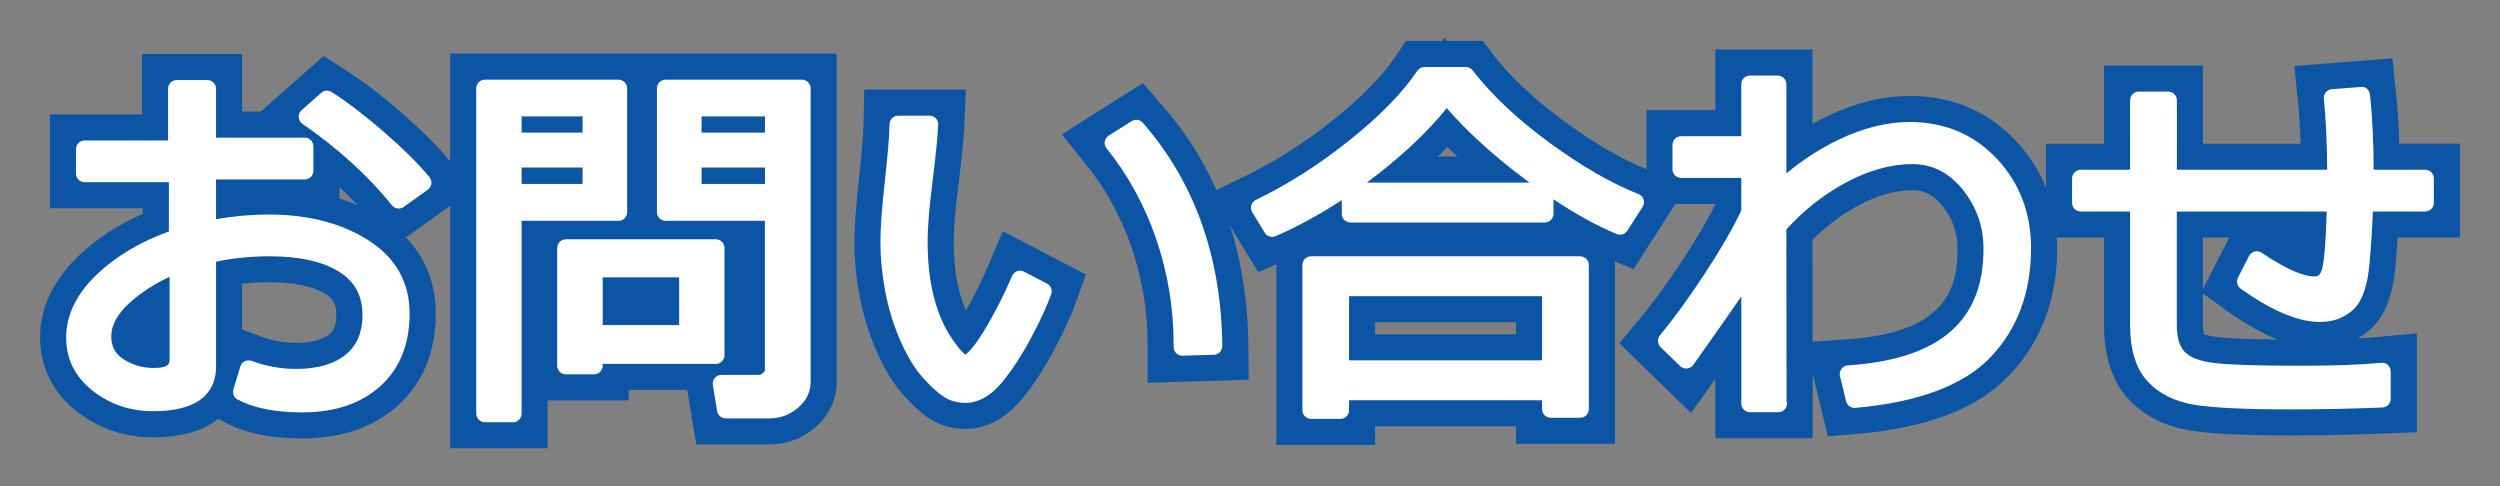
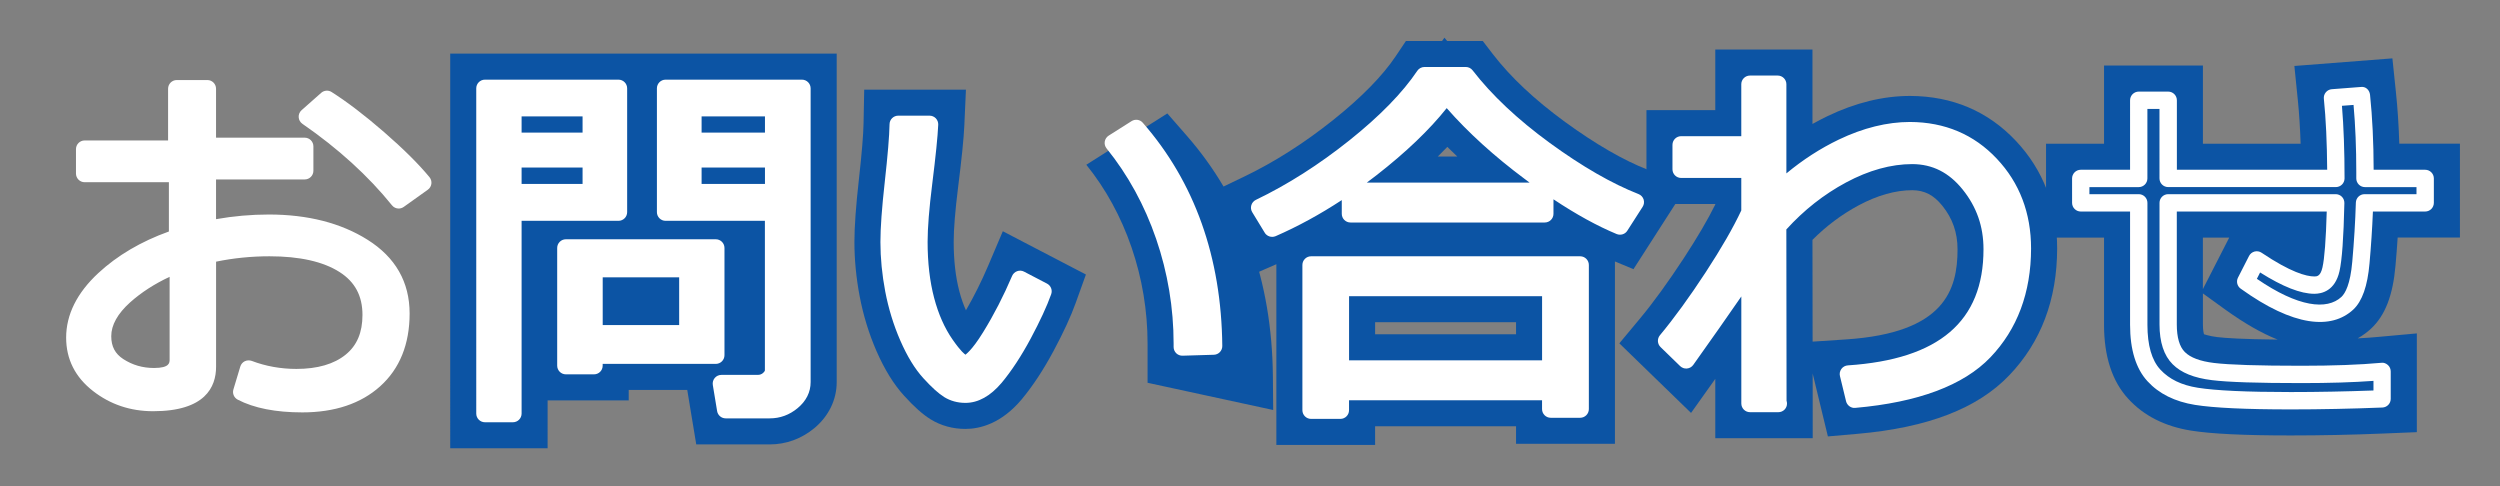
<svg xmlns="http://www.w3.org/2000/svg" version="1.1" id="レイヤー_1" x="0px" y="0px" width="72px" height="14px" viewBox="0 0 72 14" enable-background="new 0 0 72 14" xml:space="preserve">
  <rect x="0" y="0" width="72" height="14" fill="#808080" stroke="none" />
  <g>
    <g>
-       <path fill="#0C54A4" d="M8.707,12.627c-0.901,0-1.624-0.147-2.208-0.452l-0.216-0.112c-0.38,0.306-0.968,0.531-1.873,0.531    c-0.824,0-1.561-0.249-2.191-0.739c-0.696-0.542-1.064-1.278-1.064-2.13c0-0.881,0.392-1.691,1.166-2.409    C2.825,6.848,3.426,6.46,4.113,6.158v-0.16H1.438V3.295h2.653v-1.74h2.881v1.66h0.534l1.812-1.602l0.635,0.404    c0.481,0.307,1.019,0.716,1.598,1.218c0.596,0.519,1.052,0.973,1.396,1.39l0.684,0.827l-1.94,1.385    c0.564,0.589,0.858,1.333,0.858,2.19c0,1.108-0.369,2.002-1.097,2.656C10.753,12.31,9.83,12.627,8.707,12.627z M6.972,9.485    l0.544,0.207C8.217,9.96,9.115,9.929,9.481,9.632C9.549,9.577,9.688,9.464,9.688,9.07c0-0.336-0.12-0.479-0.313-0.604    c-0.344-0.22-0.902-0.336-1.614-0.336c-0.266,0-0.53,0.015-0.789,0.044V9.485z M9.776,5.717c0.178,0.056,0.35,0.119,0.517,0.19    C10.13,5.73,9.957,5.556,9.776,5.385V5.717z" />
      <path fill="#0C54A4" d="M15.772,12.911h-2.806V1.544h11.131v9.46c0,0.509-0.229,0.979-0.643,1.326    c-0.373,0.308-0.816,0.469-1.286,0.469h-2.116l-0.259-1.568h-1.686v0.301h-2.336V12.911z" />
-       <path fill="#0C54A4" d="M27.804,12.353c-0.364,0-0.701-0.093-1-0.275c-0.229-0.143-0.471-0.356-0.764-0.679    c-0.302-0.331-0.563-0.754-0.799-1.292c-0.216-0.497-0.378-1.025-0.482-1.57c-0.101-0.531-0.152-1.059-0.152-1.566    c0-0.437,0.042-1.03,0.13-1.813c0.083-0.74,0.127-1.276,0.133-1.596l0.019-0.98h2.93l-0.047,1.045    c-0.016,0.355-0.076,0.95-0.179,1.767c-0.084,0.672-0.127,1.201-0.127,1.573c0,0.533,0.055,1.012,0.163,1.423    c0.052,0.198,0.116,0.381,0.19,0.547c0.232-0.4,0.447-0.83,0.639-1.281l0.423-0.996l2.393,1.246L30.98,8.725    c-0.139,0.387-0.347,0.839-0.637,1.381c-0.293,0.547-0.603,1.016-0.919,1.396C28.833,12.205,28.217,12.353,27.804,12.353z     M33.05,11.024V9.896c0-0.944-0.155-1.876-0.461-2.77c-0.305-0.887-0.743-1.688-1.303-2.381l-0.706-0.873l2.333-1.478l0.564,0.646    c1.616,1.85,2.449,4.176,2.476,6.916l0.009,0.979L33.05,11.024z" />
+       <path fill="#0C54A4" d="M27.804,12.353c-0.364,0-0.701-0.093-1-0.275c-0.229-0.143-0.471-0.356-0.764-0.679    c-0.302-0.331-0.563-0.754-0.799-1.292c-0.216-0.497-0.378-1.025-0.482-1.57c-0.101-0.531-0.152-1.059-0.152-1.566    c0-0.437,0.042-1.03,0.13-1.813c0.083-0.74,0.127-1.276,0.133-1.596l0.019-0.98h2.93l-0.047,1.045    c-0.016,0.355-0.076,0.95-0.179,1.767c-0.084,0.672-0.127,1.201-0.127,1.573c0,0.533,0.055,1.012,0.163,1.423    c0.052,0.198,0.116,0.381,0.19,0.547c0.232-0.4,0.447-0.83,0.639-1.281l0.423-0.996l2.393,1.246L30.98,8.725    c-0.139,0.387-0.347,0.839-0.637,1.381c-0.293,0.547-0.603,1.016-0.919,1.396C28.833,12.205,28.217,12.353,27.804,12.353z     M33.05,11.024V9.896c0-0.944-0.155-1.876-0.461-2.77c-0.305-0.887-0.743-1.688-1.303-2.381l2.333-1.478l0.564,0.646    c1.616,1.85,2.449,4.176,2.476,6.916l0.009,0.979L33.05,11.024z" />
      <path fill="#0C54A4" d="M39.603,12.814h-2.844V7.609l-0.522,0.228L34.848,5.56l0.995-0.479c0.862-0.414,1.72-0.961,2.552-1.625    c0.814-0.65,1.42-1.268,1.799-1.833l0.297-0.443h1.041l0.068-0.095l0.078,0.095h1.025l0.3,0.39    c0.504,0.654,1.202,1.308,2.072,1.943c0.876,0.638,1.679,1.102,2.384,1.377l1.137,0.445l-1.552,2.417L46.51,7.53v5.252h-2.848    v-0.505h-4.059V12.814z M39.603,9.627h4.059V9.28h-4.059V9.627z M41.408,4.509h0.563c-0.098-0.093-0.194-0.186-0.288-0.279    C41.595,4.322,41.503,4.415,41.408,4.509z" />
      <path fill="#0C54A4" d="M52.206,12.621H49.4v-1.71c-0.008,0.012-0.016,0.022-0.023,0.033l-0.675,0.948l-2.065-2.004l0.593-0.712    c0.39-0.468,0.816-1.057,1.27-1.75C48.885,6.836,49.188,6.32,49.4,5.89V5.875h-1.982V3.172H49.4V1.426h2.799V3.57    c0.144-0.08,0.288-0.155,0.435-0.226c0.804-0.386,1.603-0.581,2.374-0.581c1.219,0.004,2.244,0.439,3.049,1.294    c0.789,0.837,1.189,1.881,1.189,3.101c-0.002,1.471-0.467,2.699-1.382,3.653c-0.913,0.954-2.342,1.505-4.364,1.683l-0.857,0.075    l-0.438-1.811L52.206,12.621z M52.199,6.908l0.004,2.931l0.967-0.064c2.826-0.187,3.207-1.416,3.207-2.595    c0-0.479-0.143-0.889-0.437-1.253c-0.249-0.31-0.516-0.447-0.867-0.449c-0.482,0-1.006,0.147-1.55,0.439    C53.042,6.176,52.598,6.508,52.199,6.908z" />
      <path fill="#0C54A4" d="M65.973,12.541c-1.348,0-2.288-0.046-2.873-0.14c-0.751-0.12-1.358-0.427-1.804-0.913    c-0.464-0.501-0.7-1.22-0.7-2.134V6.842h-1.67V4.139h1.67V1.888h2.848v2.251h2.814c-0.015-0.451-0.041-0.859-0.077-1.22    L66.078,1.9l2.823-0.219l0.101,0.969c0.049,0.461,0.081,0.959,0.098,1.488h1.746v2.703h-1.793    c-0.018,0.268-0.038,0.538-0.063,0.812c-0.074,0.855-0.298,1.433-0.704,1.812c-0.1,0.093-0.228,0.191-0.385,0.28    c0.22-0.012,0.424-0.026,0.613-0.044l1.091-0.099v2.844l-0.959,0.039C67.752,12.522,66.859,12.541,65.973,12.541z M63.479,9.628    c0.02,0,0.129,0.05,0.375,0.08c0.234,0.028,0.723,0.062,1.741,0.072c-0.461-0.184-0.959-0.47-1.502-0.86l-0.649-0.469v0.893    c0,0.173,0.023,0.257,0.033,0.285C63.478,9.628,63.478,9.628,63.479,9.628z M63.443,6.842v1.484l0.759-1.484H63.443z" />
    </g>
    <g>
      <path fill="#FFFFFF" d="M6.96,11.288l0.199-0.661c0.433,0.165,0.891,0.248,1.375,0.248c0.669,0,1.195-0.156,1.578-0.468    c0.384-0.312,0.575-0.757,0.575-1.337c0-0.635-0.258-1.115-0.773-1.445S8.681,7.131,7.761,7.131c-0.616,0-1.213,0.068-1.789,0.204    v3.228c0,0.688-0.521,1.031-1.563,1.031c-0.599,0-1.124-0.176-1.577-0.528s-0.679-0.8-0.679-1.341    c0-0.594,0.281-1.152,0.846-1.676c0.563-0.522,1.269-0.924,2.113-1.203V4.998H2.438V4.295h2.653v-1.74h0.881v1.66h2.804v0.703    H5.972v1.697C6.556,6.49,7.147,6.428,7.745,6.428c1.074,0,1.977,0.229,2.707,0.688c0.73,0.458,1.096,1.096,1.096,1.912    s-0.255,1.453-0.766,1.912c-0.51,0.458-1.202,0.688-2.075,0.688C7.976,11.627,7.394,11.514,6.96,11.288z M5.134,7.593    C4.518,7.836,4.001,8.146,3.582,8.521c-0.418,0.377-0.628,0.764-0.628,1.16c0,0.38,0.153,0.669,0.459,0.868    c0.307,0.198,0.647,0.298,1.023,0.298c0.466,0,0.698-0.164,0.698-0.494V7.593z M12.175,5.262l-0.692,0.494    c-0.702-0.87-1.579-1.668-2.632-2.396l0.564-0.499c0.443,0.282,0.937,0.659,1.479,1.13C11.437,4.463,11.865,4.886,12.175,5.262z" />
      <path fill="#FFFFFF" d="M14.772,6.11v5.801h-0.806V2.544h3.846V6.11H14.772z M14.772,4.069h2.256V3.103h-2.256V4.069z     M17.028,4.574h-2.256v0.973h2.256V4.574z M17.108,10.23v0.301h-0.811v-3.39h4.318v3.089H17.108z M17.108,9.612h2.702V7.738    h-2.702V9.612z M22.168,11.799h-1.268l-0.124-0.752h1.042c0.129,0,0.238-0.041,0.328-0.121c0.089-0.081,0.134-0.168,0.134-0.261    V6.11h-3.11V2.544h3.927v8.46c0,0.215-0.095,0.4-0.284,0.559C22.623,11.72,22.408,11.799,22.168,11.799z M19.956,4.069h2.325    V3.103h-2.325V4.069z M22.281,4.574h-2.325v0.973h2.325V4.574z" />
      <path fill="#FFFFFF" d="M30.039,8.388c-0.122,0.341-0.314,0.755-0.577,1.246c-0.264,0.491-0.532,0.899-0.806,1.228    c-0.274,0.327-0.558,0.491-0.852,0.491c-0.179,0-0.338-0.043-0.479-0.129c-0.139-0.086-0.322-0.253-0.547-0.499    c-0.227-0.248-0.433-0.587-0.621-1.019c-0.188-0.431-0.326-0.884-0.416-1.356s-0.135-0.932-0.135-1.38    c0-0.401,0.042-0.969,0.124-1.702c0.086-0.771,0.133-1.332,0.14-1.688h0.902c-0.015,0.322-0.071,0.885-0.172,1.688    c-0.09,0.716-0.135,1.281-0.135,1.697c0,0.623,0.065,1.182,0.196,1.678s0.32,0.924,0.569,1.281s0.431,0.537,0.545,0.537    c0.187,0,0.438-0.255,0.752-0.766c0.315-0.51,0.599-1.061,0.85-1.651L30.039,8.388z M34.953,9.967L34.05,9.994V9.896    c0-1.06-0.172-2.091-0.516-3.094c-0.344-1.002-0.834-1.897-1.471-2.686l0.66-0.418C34.185,5.371,34.928,7.461,34.953,9.967z" />
      <path fill="#FFFFFF" d="M46.654,6.508c-0.762-0.314-1.627-0.832-2.591-1.553c-0.965-0.719-1.769-1.466-2.409-2.239    c-0.498,0.688-1.218,1.397-2.159,2.13S37.6,6.153,36.637,6.572l-0.36-0.591c0.932-0.448,1.846-1.029,2.742-1.745    c0.897-0.717,1.566-1.402,2.006-2.058h1.188c0.565,0.733,1.324,1.447,2.274,2.141c0.951,0.692,1.82,1.192,2.609,1.501    L46.654,6.508z M44.662,11.277h-6.059v0.537h-0.844V7.631h7.75v4.151h-0.848V11.277z M38.603,10.627h6.059V8.28h-6.059V10.627z     M44.49,6.158h-5.597V5.509h5.597V6.158z" />
      <path fill="#FFFFFF" d="M50.4,7.727c-0.398,0.595-1.01,1.475-1.838,2.638l-0.564-0.548c0.42-0.505,0.865-1.119,1.338-1.842    c0.473-0.724,0.828-1.344,1.064-1.859v-1.24h-1.982V4.172H50.4V2.426h0.799v3.126c0.574-0.548,1.195-0.983,1.867-1.306    s1.318-0.482,1.941-0.482c0.936,0.003,1.709,0.33,2.32,0.979c0.613,0.65,0.918,1.455,0.918,2.415    c-0.002,1.21-0.371,2.197-1.104,2.962s-1.975,1.224-3.73,1.378l-0.176-0.726c2.76-0.183,4.141-1.38,4.141-3.593    c0-0.709-0.219-1.336-0.658-1.881c-0.438-0.544-0.986-0.818-1.641-0.821c-0.658,0-1.334,0.187-2.027,0.559S51.74,5.9,51.199,6.514    l0.006,5.107H50.4V7.727z" />
-       <path fill="#FFFFFF" d="M68.605,11.486c-0.881,0.036-1.76,0.055-2.633,0.055c-1.285,0-2.191-0.043-2.715-0.127    c-0.525-0.084-0.934-0.284-1.225-0.602c-0.293-0.316-0.438-0.803-0.438-1.458V5.842h-1.67V5.139h1.67V2.888h0.848v2.251h4.83    c0-0.906-0.033-1.68-0.098-2.32l0.832-0.064c0.068,0.654,0.104,1.389,0.104,2.201v0.184h1.734v0.703H68.1    c-0.018,0.563-0.053,1.136-0.105,1.722c-0.051,0.585-0.182,0.976-0.391,1.171c-0.211,0.195-0.492,0.293-0.846,0.293    c-0.537,0-1.23-0.307-2.08-0.919l0.318-0.623c0.719,0.483,1.271,0.726,1.658,0.726c0.252,0,0.41-0.152,0.479-0.454    c0.068-0.303,0.113-0.94,0.135-1.915h-4.824v3.502c0,0.443,0.102,0.768,0.305,0.97c0.201,0.202,0.529,0.331,0.984,0.387    s1.307,0.083,2.557,0.083c0.92,0,1.693-0.029,2.316-0.086V11.486z" />
    </g>
    <g>
      <path fill="#FFFFFF" d="M8.707,11.877c-0.767,0-1.393-0.123-1.861-0.367c-0.107-0.056-0.159-0.179-0.124-0.294l0.199-0.661    c0.02-0.066,0.067-0.121,0.129-0.152c0.063-0.029,0.135-0.032,0.2-0.009c0.403,0.153,0.835,0.231,1.286,0.231    c0.607,0,1.084-0.139,1.42-0.412c0.325-0.264,0.483-0.638,0.483-1.143c0-0.547-0.215-0.951-0.658-1.234    c-0.471-0.302-1.15-0.455-2.019-0.455c-0.525,0-1.042,0.052-1.539,0.155v3.026c0,0.585-0.314,1.281-1.813,1.281    c-0.653,0-1.235-0.195-1.73-0.581c-0.515-0.4-0.775-0.918-0.775-1.538c0-0.664,0.312-1.289,0.926-1.859    c0.549-0.509,1.232-0.911,2.033-1.198V5.248H2.438c-0.138,0-0.25-0.112-0.25-0.25V4.295c0-0.138,0.112-0.25,0.25-0.25h2.403v-1.49    c0-0.138,0.112-0.25,0.25-0.25h0.881c0.138,0,0.25,0.112,0.25,0.25v1.41h2.554c0.138,0,0.25,0.112,0.25,0.25v0.703    c0,0.138-0.112,0.25-0.25,0.25H6.222v1.144c0.502-0.089,1.013-0.134,1.522-0.134c1.118,0,2.074,0.244,2.84,0.726    c0.805,0.505,1.213,1.22,1.213,2.124c0,0.886-0.286,1.592-0.849,2.098C10.394,11.624,9.639,11.877,8.707,11.877z M7.263,11.151    c0.375,0.149,0.86,0.226,1.444,0.226c0.806,0,1.448-0.21,1.908-0.623c0.459-0.413,0.683-0.978,0.683-1.727    c0-0.731-0.32-1.287-0.979-1.7C9.633,6.896,8.767,6.678,7.745,6.678c-0.577,0-1.156,0.062-1.72,0.182    C5.952,6.874,5.874,6.856,5.815,6.81C5.756,6.762,5.722,6.69,5.722,6.615V4.918c0-0.138,0.112-0.25,0.25-0.25h2.554V4.465H5.972    c-0.138,0-0.25-0.112-0.25-0.25v-1.41H5.341v1.49c0,0.138-0.112,0.25-0.25,0.25H2.688v0.203h2.425c0.138,0,0.25,0.112,0.25,0.25    v1.848c0,0.107-0.069,0.203-0.171,0.237C4.384,7.35,3.704,7.736,3.169,8.232C2.654,8.71,2.404,9.198,2.404,9.725    c0,0.465,0.19,0.839,0.582,1.144c0.412,0.32,0.877,0.476,1.424,0.476c1.313,0,1.313-0.567,1.313-0.781V7.335    c0-0.116,0.08-0.217,0.193-0.243c0.593-0.14,1.215-0.211,1.846-0.211c0.965,0,1.735,0.18,2.288,0.533    c0.59,0.378,0.889,0.935,0.889,1.656c0,0.656-0.225,1.172-0.667,1.531c-0.427,0.348-1.011,0.523-1.736,0.523    c-0.418,0-0.825-0.06-1.21-0.178L7.263,11.151z M4.436,11.098c-0.422,0-0.813-0.113-1.159-0.338    c-0.375-0.244-0.573-0.617-0.573-1.078c0-0.468,0.239-0.921,0.71-1.346C3.858,7.939,4.405,7.611,5.042,7.36    C5.12,7.33,5.206,7.34,5.275,7.386C5.343,7.433,5.384,7.51,5.384,7.593v2.761C5.384,10.577,5.292,11.098,4.436,11.098z     M4.884,7.973C4.447,8.177,4.066,8.424,3.748,8.708C3.387,9.033,3.204,9.361,3.204,9.682c0,0.296,0.11,0.505,0.346,0.659    c0.268,0.173,0.558,0.257,0.887,0.257c0.448,0,0.448-0.152,0.448-0.244V7.973z M11.483,6.006c-0.073,0-0.146-0.032-0.194-0.093    c-0.683-0.847-1.551-1.637-2.58-2.347C8.646,3.522,8.606,3.452,8.602,3.375C8.597,3.299,8.628,3.224,8.686,3.173L9.25,2.674    C9.333,2.6,9.456,2.59,9.55,2.65c0.45,0.286,0.958,0.674,1.509,1.152c0.563,0.49,0.992,0.915,1.31,1.3    c0.044,0.054,0.064,0.123,0.055,0.191c-0.009,0.069-0.046,0.131-0.103,0.171l-0.692,0.494C11.584,5.99,11.533,6.006,11.483,6.006z     M9.253,3.339c0.883,0.638,1.646,1.335,2.274,2.078l0.279-0.199c-0.279-0.311-0.639-0.658-1.076-1.038    c-0.468-0.406-0.902-0.743-1.292-1.005L9.253,3.339z" />
      <path fill="#FFFFFF" d="M14.772,12.161h-0.806c-0.138,0-0.25-0.112-0.25-0.25V2.544c0-0.138,0.112-0.25,0.25-0.25h3.846    c0.138,0,0.25,0.112,0.25,0.25V6.11c0,0.138-0.112,0.25-0.25,0.25h-2.79v5.551C15.022,12.049,14.91,12.161,14.772,12.161z     M14.216,11.661h0.306V6.11c0-0.138,0.112-0.25,0.25-0.25h2.79V2.794h-3.346V11.661z M22.168,12.049h-1.268    c-0.123,0-0.227-0.089-0.247-0.209l-0.124-0.752c-0.012-0.073,0.008-0.146,0.056-0.203c0.047-0.056,0.117-0.088,0.19-0.088h1.042    c0.067,0,0.117-0.018,0.162-0.058c0.031-0.028,0.05-0.057,0.05-0.074V6.36h-2.86c-0.138,0-0.25-0.112-0.25-0.25V2.544    c0-0.138,0.112-0.25,0.25-0.25h3.927c0.138,0,0.25,0.112,0.25,0.25v8.46c0,0.291-0.126,0.543-0.374,0.75    C22.736,11.95,22.466,12.049,22.168,12.049z M21.113,11.549h1.056c0.181,0,0.339-0.059,0.485-0.179    c0.131-0.11,0.193-0.227,0.193-0.366v-8.21H19.42V5.86h2.86c0.138,0,0.25,0.112,0.25,0.25v4.555c0,0.113-0.038,0.283-0.215,0.445    c-0.138,0.123-0.309,0.187-0.497,0.187h-0.748L21.113,11.549z M17.108,10.781h-0.811c-0.138,0-0.25-0.112-0.25-0.25v-3.39    c0-0.138,0.112-0.25,0.25-0.25h4.318c0.138,0,0.25,0.112,0.25,0.25v3.089c0,0.138-0.112,0.25-0.25,0.25h-3.258v0.051    C17.358,10.669,17.246,10.781,17.108,10.781z M16.547,10.281h0.311V10.23c0-0.138,0.112-0.25,0.25-0.25h3.258V7.392h-3.818V10.281    z M19.81,9.862h-2.702c-0.138,0-0.25-0.112-0.25-0.25V7.738c0-0.138,0.112-0.25,0.25-0.25h2.702c0.138,0,0.25,0.112,0.25,0.25    v1.874C20.06,9.75,19.948,9.862,19.81,9.862z M17.358,9.362h2.202V7.988h-2.202V9.362z M22.281,5.797h-2.325    c-0.138,0-0.25-0.112-0.25-0.25V4.574c0-0.138,0.112-0.25,0.25-0.25h2.325c0.138,0,0.25,0.112,0.25,0.25v0.973    C22.531,5.685,22.419,5.797,22.281,5.797z M20.206,5.297h1.825V4.824h-1.825V5.297z M17.028,5.797h-2.256    c-0.138,0-0.25-0.112-0.25-0.25V4.574c0-0.138,0.112-0.25,0.25-0.25h2.256c0.138,0,0.25,0.112,0.25,0.25v0.973    C17.278,5.685,17.166,5.797,17.028,5.797z M15.022,5.297h1.756V4.824h-1.756V5.297z M22.281,4.319h-2.325    c-0.138,0-0.25-0.112-0.25-0.25V3.103c0-0.138,0.112-0.25,0.25-0.25h2.325c0.138,0,0.25,0.112,0.25,0.25v0.967    C22.531,4.207,22.419,4.319,22.281,4.319z M20.206,3.819h1.825V3.353h-1.825V3.819z M17.028,4.319h-2.256    c-0.138,0-0.25-0.112-0.25-0.25V3.103c0-0.138,0.112-0.25,0.25-0.25h2.256c0.138,0,0.25,0.112,0.25,0.25v0.967    C17.278,4.207,17.166,4.319,17.028,4.319z M15.022,3.819h1.756V3.353h-1.756V3.819z" />
      <path fill="#FFFFFF" d="M27.804,11.603c-0.224,0-0.429-0.056-0.609-0.166c-0.163-0.101-0.359-0.278-0.601-0.543    c-0.246-0.27-0.464-0.625-0.666-1.088c-0.194-0.444-0.339-0.919-0.433-1.409c-0.092-0.486-0.139-0.966-0.139-1.427    c0-0.408,0.041-0.975,0.125-1.729c0.085-0.764,0.132-1.323,0.138-1.665c0.002-0.136,0.114-0.245,0.25-0.245h0.902    c0.068,0,0.134,0.028,0.181,0.077c0.047,0.05,0.072,0.116,0.069,0.185c-0.015,0.335-0.073,0.909-0.173,1.707    c-0.088,0.702-0.133,1.263-0.133,1.666c0,0.598,0.063,1.141,0.188,1.614c0.123,0.467,0.302,0.871,0.533,1.202    c0.241,0.346,0.348,0.42,0.373,0.434c-0.004-0.014,0.161-0.089,0.506-0.65c0.307-0.497,0.587-1.041,0.833-1.618    c0.027-0.064,0.08-0.114,0.146-0.138s0.139-0.019,0.2,0.014l0.66,0.344c0.111,0.058,0.162,0.188,0.12,0.306    c-0.126,0.352-0.32,0.771-0.592,1.28c-0.269,0.501-0.549,0.928-0.834,1.27C28.524,11.407,28.173,11.603,27.804,11.603z     M26.111,3.83c-0.018,0.354-0.062,0.836-0.132,1.465c-0.082,0.727-0.123,1.29-0.123,1.675c0,0.43,0.044,0.878,0.13,1.333    c0.086,0.454,0.221,0.893,0.399,1.304c0.177,0.405,0.371,0.725,0.577,0.949c0.259,0.284,0.412,0.404,0.494,0.455    c0.261,0.16,0.645,0.123,1.007-0.311c0.262-0.314,0.524-0.713,0.777-1.185c0.206-0.385,0.368-0.724,0.484-1.009L29.5,8.39    c-0.229,0.509-0.483,0.991-0.759,1.438c-0.376,0.611-0.674,0.884-0.964,0.884c-0.217,0-0.427-0.181-0.75-0.645    c-0.264-0.378-0.468-0.836-0.606-1.36c-0.136-0.515-0.205-1.101-0.205-1.741c0-0.424,0.046-1.006,0.137-1.729    c0.076-0.604,0.127-1.074,0.153-1.406H26.111z M34.05,10.244c-0.065,0-0.127-0.025-0.174-0.07    c-0.048-0.047-0.076-0.112-0.076-0.18V9.896c0-1.027-0.169-2.041-0.502-3.013c-0.333-0.97-0.813-1.848-1.429-2.609    c-0.045-0.056-0.064-0.128-0.052-0.198s0.053-0.132,0.113-0.17l0.66-0.418c0.105-0.065,0.241-0.047,0.322,0.047    c1.495,1.71,2.265,3.873,2.29,6.43c0.001,0.136-0.106,0.248-0.242,0.252l-0.902,0.027C34.055,10.244,34.053,10.244,34.05,10.244z     M32.431,4.181c0.57,0.754,1.021,1.607,1.34,2.541c0.334,0.974,0.511,1.987,0.528,3.015l0.399-0.012    c-0.066-2.247-0.746-4.161-2.023-5.698L32.431,4.181z" />
      <path fill="#FFFFFF" d="M38.603,12.064h-0.844c-0.138,0-0.25-0.112-0.25-0.25V7.631c0-0.138,0.112-0.25,0.25-0.25h7.75    c0.138,0,0.25,0.112,0.25,0.25v4.151c0,0.138-0.112,0.25-0.25,0.25h-0.848c-0.138,0-0.25-0.112-0.25-0.25v-0.255h-5.559v0.287    C38.853,11.952,38.741,12.064,38.603,12.064z M38.009,11.564h0.344v-0.287c0-0.138,0.112-0.25,0.25-0.25h6.059    c0.138,0,0.25,0.112,0.25,0.25v0.255h0.348V7.881h-7.25V11.564z M44.662,10.877h-6.059c-0.138,0-0.25-0.112-0.25-0.25V8.28    c0-0.138,0.112-0.25,0.25-0.25h6.059c0.138,0,0.25,0.112,0.25,0.25v2.347C44.912,10.765,44.8,10.877,44.662,10.877z     M38.853,10.377h5.559V8.53h-5.559V10.377z M36.637,6.822c-0.085,0-0.167-0.043-0.213-0.12l-0.36-0.591    c-0.037-0.06-0.046-0.133-0.026-0.201c0.02-0.067,0.068-0.123,0.131-0.154c0.913-0.438,1.819-1.016,2.695-1.715    c0.874-0.698,1.532-1.372,1.954-2.002c0.046-0.068,0.124-0.11,0.208-0.11h1.188c0.078,0,0.151,0.036,0.198,0.098    c0.548,0.71,1.296,1.414,2.224,2.091c0.929,0.677,1.788,1.171,2.553,1.471c0.07,0.027,0.124,0.084,0.147,0.155    c0.022,0.071,0.013,0.149-0.028,0.212l-0.441,0.688c-0.065,0.104-0.195,0.141-0.306,0.097C46.005,6.51,45.396,6.176,44.74,5.74    v0.418c0,0.138-0.112,0.25-0.25,0.25h-5.597c-0.138,0-0.25-0.112-0.25-0.25V5.763c-0.63,0.413-1.268,0.761-1.906,1.039    C36.705,6.815,36.671,6.822,36.637,6.822z M36.632,6.084l0.104,0.17c0.876-0.401,1.751-0.941,2.605-1.605    c0.918-0.715,1.628-1.414,2.11-2.079c0.045-0.063,0.117-0.101,0.194-0.104c0.072,0,0.151,0.03,0.201,0.091    c0.625,0.755,1.421,1.494,2.366,2.198c0.862,0.644,1.65,1.127,2.347,1.439l0.165-0.258c-0.73-0.319-1.531-0.794-2.385-1.415    c-0.924-0.675-1.68-1.378-2.248-2.093h-0.935c-0.451,0.64-1.117,1.313-1.981,2.003C38.349,5.091,37.495,5.646,36.632,6.084z     M39.143,5.908h5.097V5.759h-5.097V5.908z M39.364,5.259h4.689c-0.046-0.034-0.093-0.068-0.14-0.104    c-0.877-0.653-1.632-1.339-2.248-2.041c-0.498,0.626-1.175,1.273-2.017,1.929C39.554,5.116,39.459,5.188,39.364,5.259z" />
      <path fill="#FFFFFF" d="M51.218,11.871c-0.003,0-0.008,0.001-0.013,0H50.4c-0.138,0-0.25-0.112-0.25-0.25V8.538    c-0.377,0.547-0.846,1.215-1.384,1.971c-0.043,0.06-0.108,0.098-0.182,0.104c-0.072,0.009-0.144-0.02-0.196-0.069l-0.564-0.548    c-0.094-0.091-0.102-0.239-0.019-0.34c0.408-0.49,0.853-1.102,1.321-1.818c0.45-0.689,0.794-1.287,1.023-1.777V5.125h-1.732    c-0.138,0-0.25-0.112-0.25-0.25V4.172c0-0.138,0.112-0.25,0.25-0.25h1.732V2.426c0-0.138,0.112-0.25,0.25-0.25h0.799    c0.138,0,0.25,0.112,0.25,0.25v2.568c0.475-0.394,0.98-0.72,1.509-0.974c0.702-0.336,1.392-0.507,2.05-0.507    c1.003,0.003,1.845,0.359,2.502,1.059c0.654,0.693,0.986,1.563,0.986,2.586c-0.002,1.27-0.396,2.324-1.173,3.135    c-0.772,0.806-2.08,1.295-3.89,1.454c-0.119,0.014-0.235-0.07-0.265-0.19l-0.176-0.726c-0.018-0.071-0.002-0.147,0.042-0.207    c0.043-0.059,0.111-0.096,0.185-0.101c2.629-0.175,3.907-1.268,3.907-3.344c0-0.657-0.197-1.221-0.603-1.724    c-0.393-0.487-0.865-0.726-1.447-0.729c-0.612,0-1.254,0.178-1.908,0.529c-0.638,0.342-1.216,0.797-1.72,1.353l0.006,4.934    c0.008,0.024,0.013,0.051,0.013,0.078C51.468,11.759,51.355,11.871,51.218,11.871z M50.65,11.371h0.305l-0.006-4.857    c0-0.061,0.022-0.12,0.063-0.165c0.558-0.633,1.204-1.148,1.921-1.533c0.728-0.39,1.449-0.588,2.146-0.588    c0.732,0.003,1.35,0.311,1.835,0.915c0.474,0.587,0.714,1.272,0.714,2.037c0,2.276-1.372,3.56-4.079,3.818l0.057,0.23    c1.572-0.166,2.701-0.597,3.357-1.281c0.685-0.715,1.032-1.653,1.034-2.789c0-0.903-0.278-1.637-0.85-2.243    c-0.568-0.604-1.269-0.898-2.14-0.901c-0.582,0-1.199,0.154-1.832,0.458c-0.642,0.308-1.248,0.731-1.803,1.261    c-0.072,0.07-0.177,0.089-0.271,0.049c-0.092-0.039-0.151-0.13-0.151-0.229V2.676H50.65v1.496c0,0.138-0.112,0.25-0.25,0.25    h-1.732v0.203H50.4c0.138,0,0.25,0.112,0.25,0.25v1.24c0,0.036-0.008,0.071-0.022,0.104c-0.239,0.521-0.604,1.158-1.083,1.892    c-0.424,0.648-0.829,1.214-1.208,1.686l0.19,0.186c0.705-0.993,1.278-1.817,1.665-2.395c0.062-0.093,0.178-0.131,0.28-0.101    c0.105,0.032,0.178,0.129,0.178,0.239V11.371z" />
      <path fill="#FFFFFF" d="M65.973,11.791c-1.29,0-2.217-0.044-2.755-0.13c-0.58-0.093-1.04-0.321-1.369-0.68    c-0.333-0.36-0.503-0.908-0.503-1.627V6.092h-1.42c-0.138,0-0.25-0.112-0.25-0.25V5.139c0-0.138,0.112-0.25,0.25-0.25h1.42V2.888    c0-0.138,0.112-0.25,0.25-0.25h0.848c0.138,0,0.25,0.112,0.25,0.25v2.001h4.329c-0.006-0.783-0.037-1.47-0.096-2.045    C66.92,2.776,66.94,2.71,66.984,2.658c0.043-0.052,0.105-0.084,0.172-0.089l0.832-0.064c0.146-0.022,0.254,0.089,0.269,0.223    c0.067,0.648,0.103,1.375,0.104,2.161h1.484c0.138,0,0.25,0.112,0.25,0.25v0.703c0,0.138-0.112,0.25-0.25,0.25h-1.505    c-0.02,0.488-0.053,0.989-0.098,1.494c-0.057,0.653-0.21,1.089-0.469,1.331c-0.63,0.581-1.712,0.497-3.243-0.605    c-0.1-0.072-0.132-0.207-0.076-0.316l0.318-0.623c0.032-0.064,0.091-0.11,0.16-0.129c0.069-0.017,0.143-0.006,0.202,0.035    c0.839,0.564,1.289,0.683,1.519,0.683c0.07,0,0.176,0,0.234-0.26c0.059-0.258,0.1-0.799,0.123-1.609h-4.318v3.252    c0,0.373,0.078,0.64,0.231,0.793c0.16,0.161,0.442,0.267,0.838,0.315c0.44,0.054,1.29,0.081,2.526,0.081    c0.902,0,1.674-0.028,2.294-0.085c0.07-0.012,0.139,0.018,0.191,0.064c0.052,0.047,0.081,0.114,0.081,0.185v0.789    c0,0.134-0.105,0.244-0.24,0.25C67.728,11.772,66.839,11.791,65.973,11.791z M60.176,5.592h1.42c0.138,0,0.25,0.112,0.25,0.25    v3.513c0,0.589,0.125,1.022,0.371,1.288c0.255,0.277,0.607,0.449,1.08,0.524c0.513,0.082,1.412,0.124,2.676,0.124    c0.781,0,1.581-0.016,2.383-0.045v-0.277c-0.583,0.043-1.276,0.064-2.066,0.064c-1.274,0-2.12-0.027-2.587-0.085    c-0.518-0.063-0.887-0.213-1.131-0.458c-0.251-0.249-0.378-0.636-0.378-1.146V5.842c0-0.138,0.112-0.25,0.25-0.25h4.824    c0.067,0,0.132,0.027,0.179,0.075s0.072,0.113,0.071,0.181c-0.022,1-0.068,1.643-0.141,1.964    c-0.128,0.565-0.508,0.649-0.723,0.649c-0.395,0-0.907-0.201-1.563-0.614l-0.093,0.183c1.193,0.819,2.018,0.907,2.435,0.521    c0.11-0.104,0.256-0.363,0.312-1.009c0.052-0.58,0.087-1.154,0.104-1.708c0.004-0.135,0.115-0.242,0.25-0.242h1.496V5.389h-1.484    c-0.138,0-0.25-0.112-0.25-0.25V4.955c0-0.697-0.026-1.346-0.079-1.933l-0.334,0.025c0.05,0.6,0.075,1.302,0.075,2.091    c0,0.138-0.112,0.25-0.25,0.25h-4.83c-0.138,0-0.25-0.112-0.25-0.25V3.138h-0.348v2.001c0,0.138-0.112,0.25-0.25,0.25h-1.42V5.592    z" />
    </g>
  </g>
</svg>